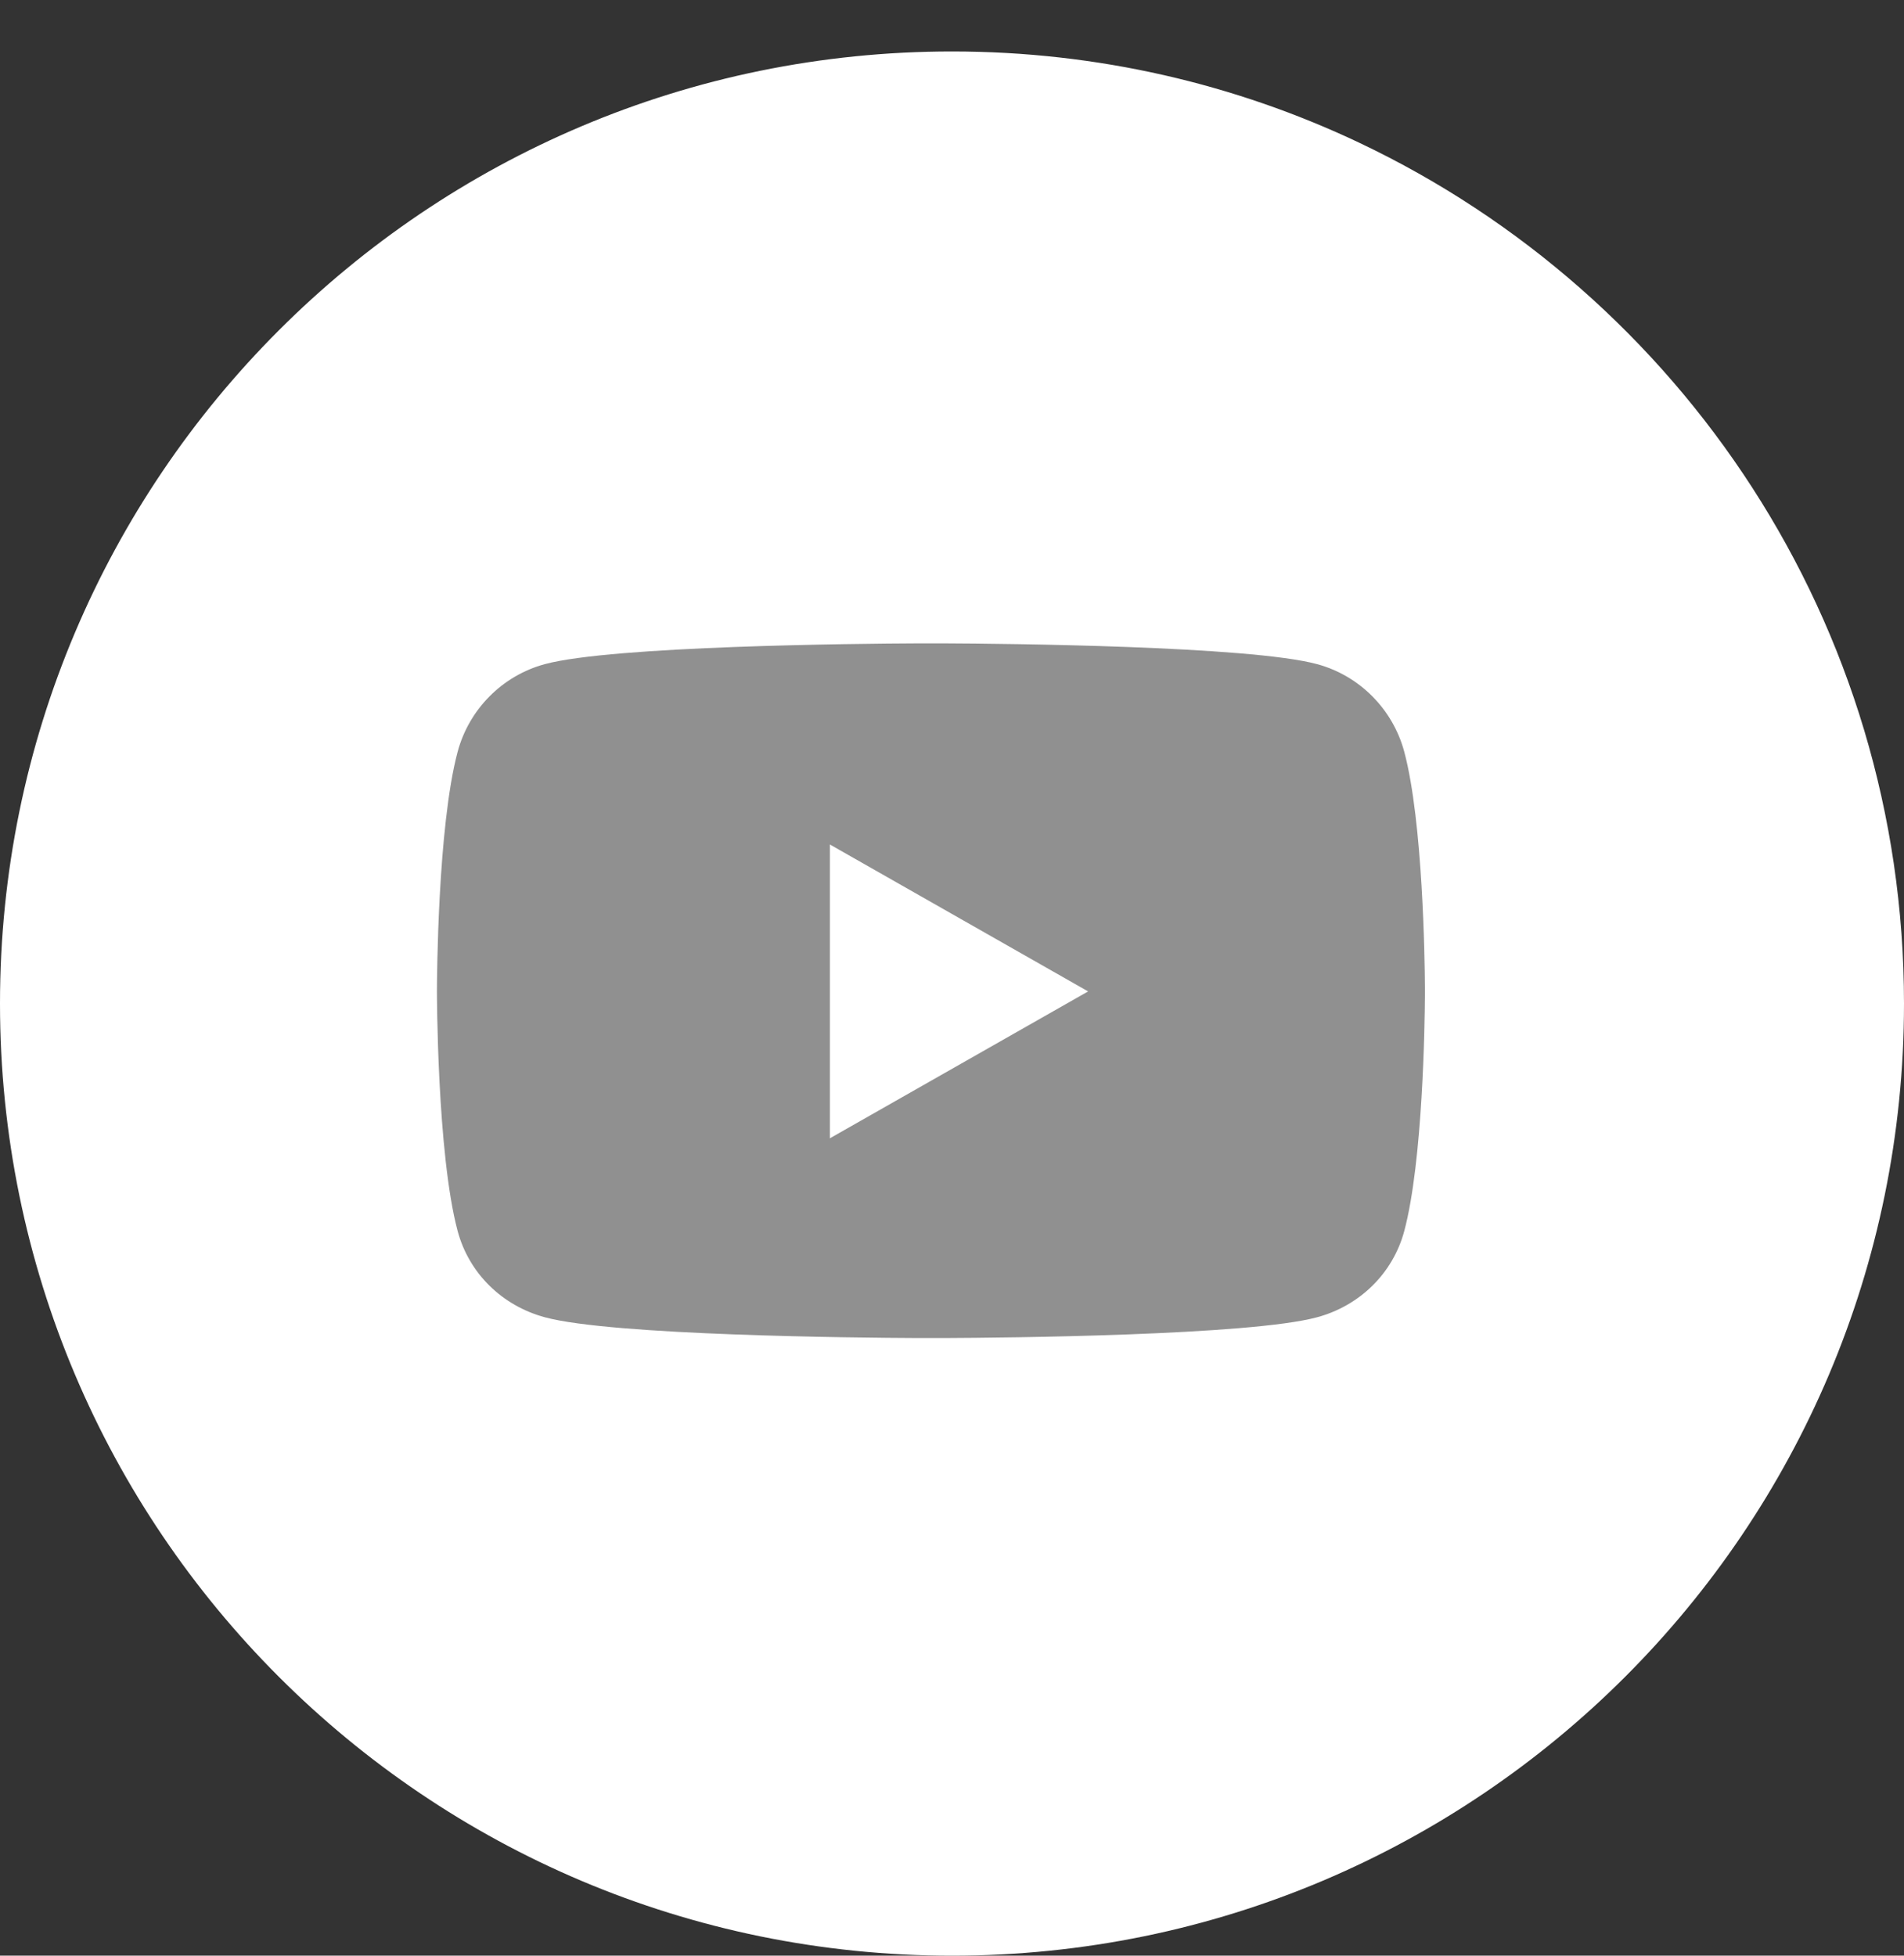
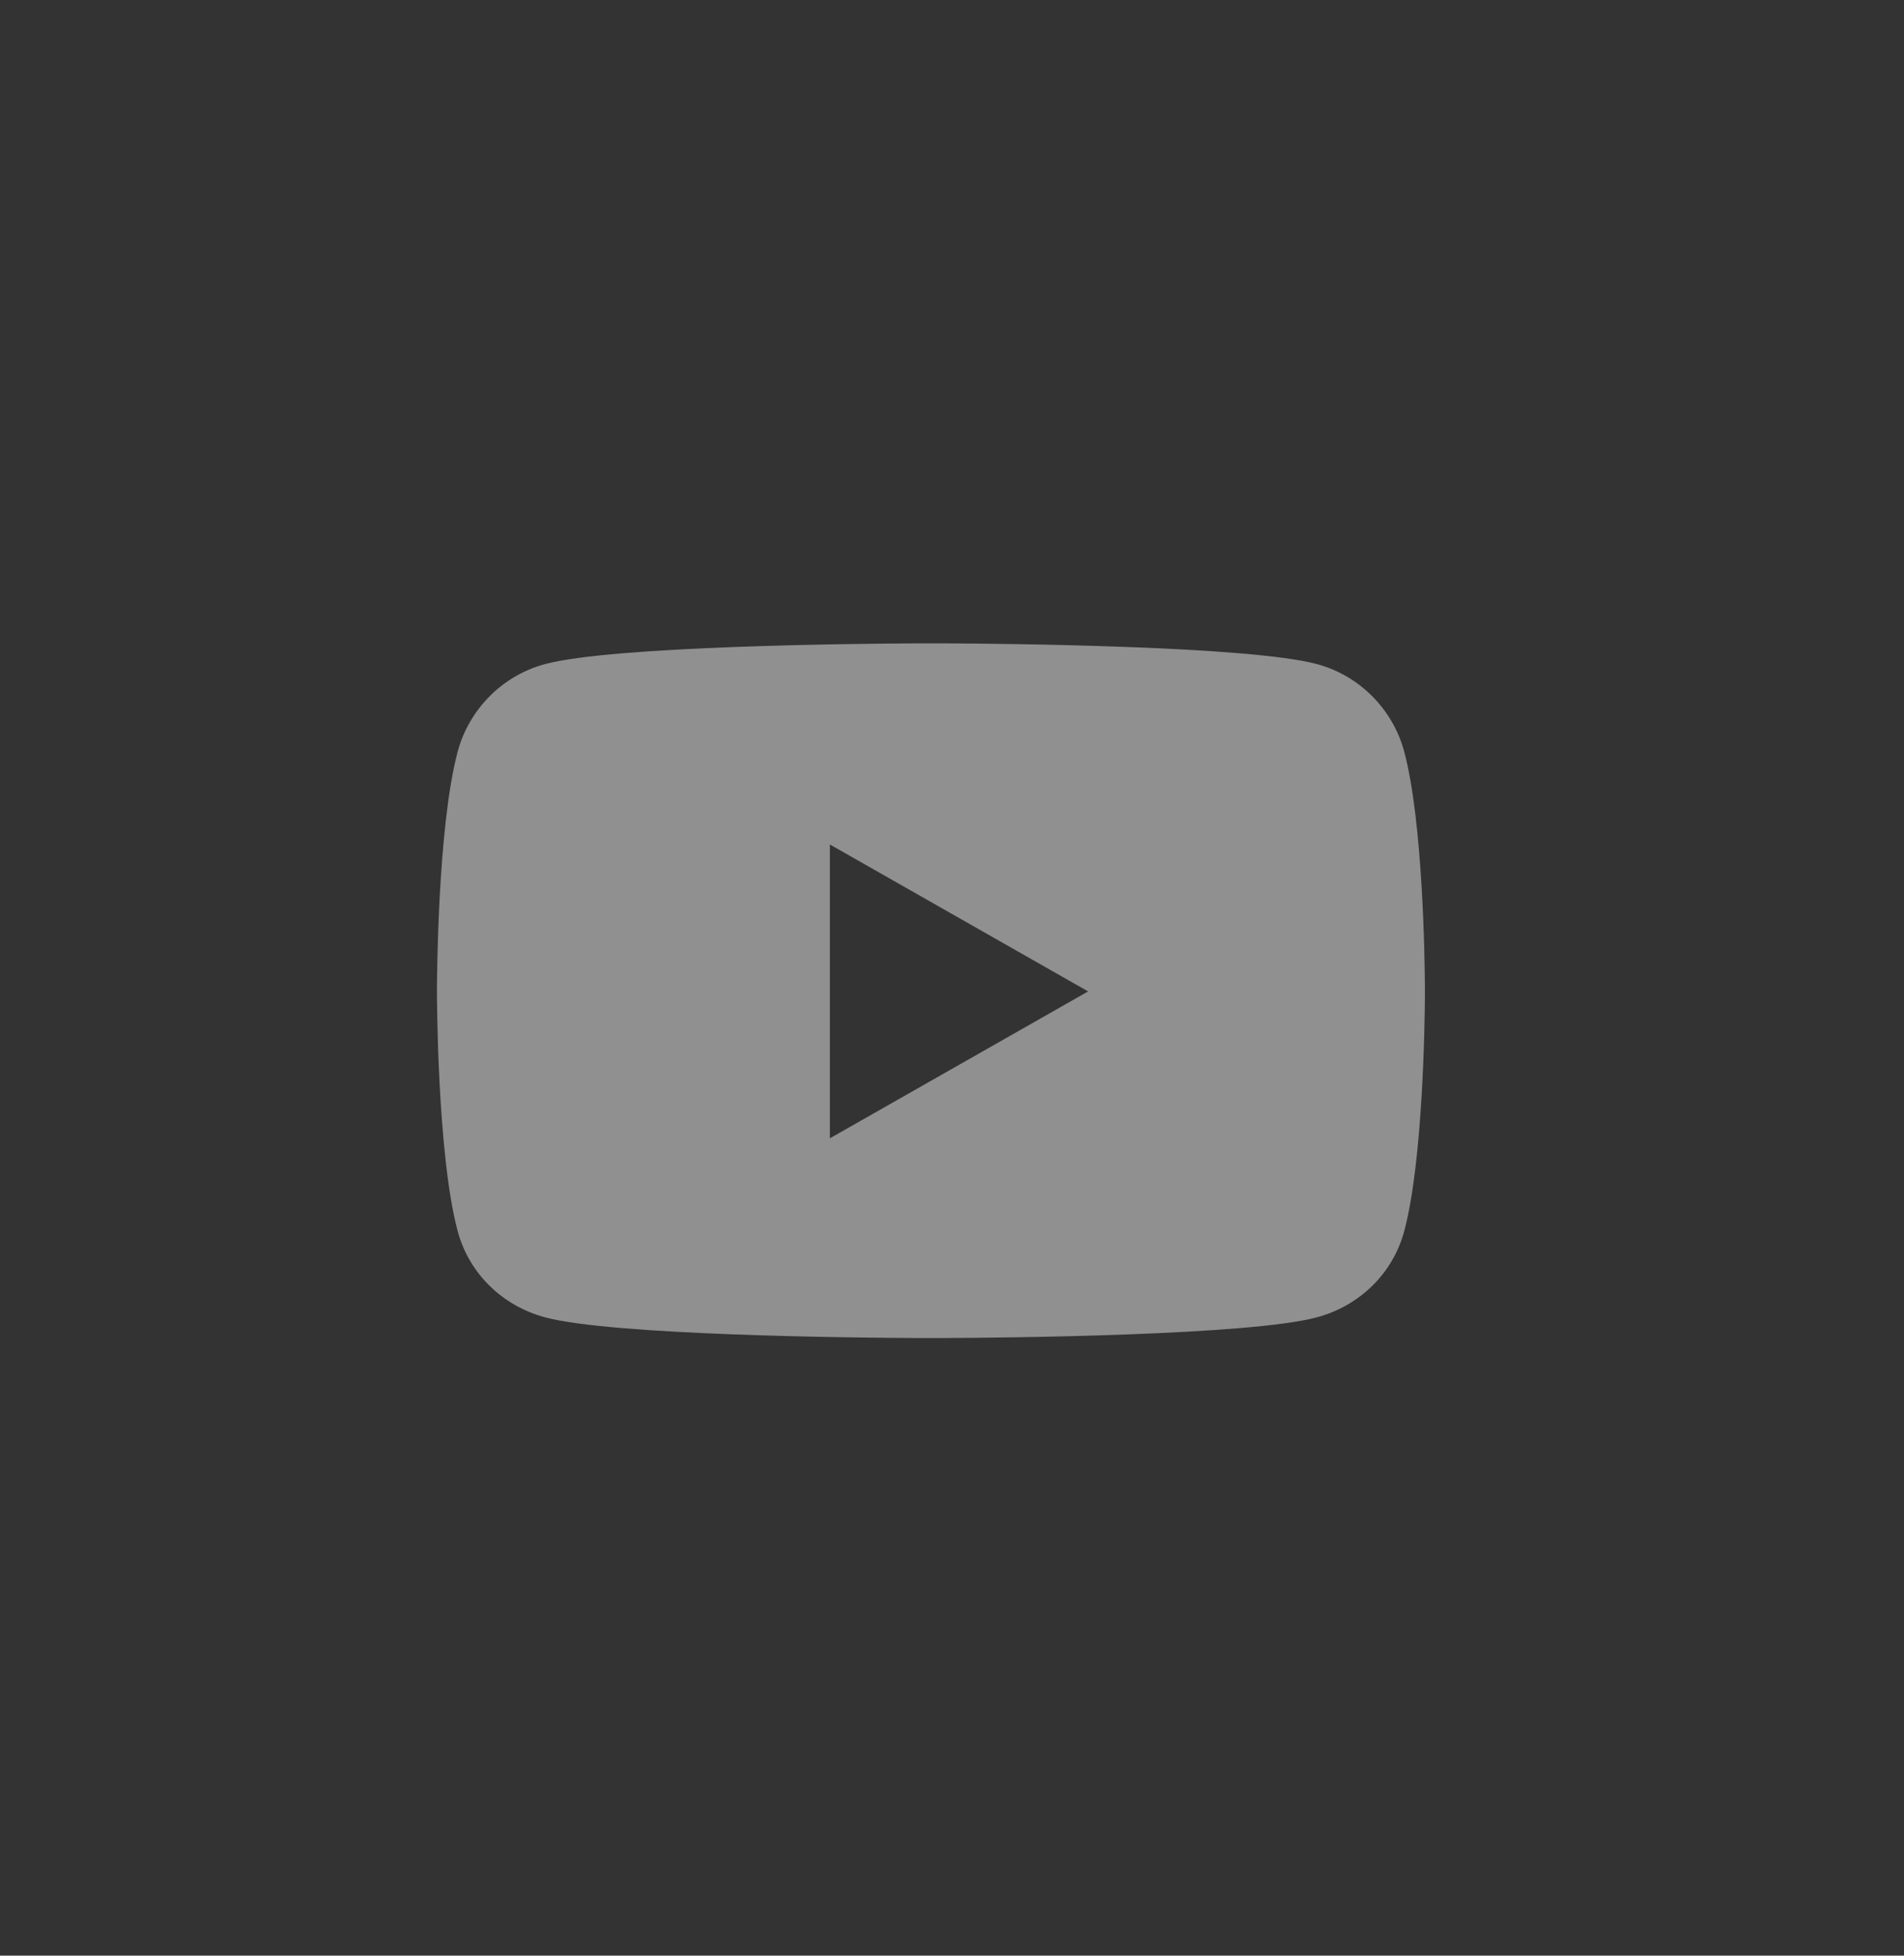
<svg xmlns="http://www.w3.org/2000/svg" width="37px" height="38px" viewBox="0 0 37 38" version="1.1">
  <rect x="0" y="0" width="37" height="38" fill="#333333" stroke="none" />
  <title>youtube-white</title>
  <desc>Created with Sketch.</desc>
  <g id="youtube-white" stroke="none" stroke-width="1" fill="none" fill-rule="evenodd">
    <g id="youtube">
-       <path d="M18.5,38 C28.717,38 37,29.717 37,19.5 C37,12.114 32.672,5.739 26.413,2.773 C24.014,1.636 21.331,1 18.5,1 C8.283,1 0,9.283 0,19.5 C0,29.717 8.283,38 18.5,38 Z" id="Oval" fill="#FFFFFF" />
      <path d="M25.592,25.596 C26.418,25.374 27.069,24.746 27.29,23.915 C27.651,22.559 27.687,19.876 27.69,19.353 L27.69,19.174 C27.687,18.651 27.651,15.969 27.29,14.612 C27.069,13.781 26.418,13.126 25.592,12.904 C24.282,12.551 19.521,12.506 18.352,12.501 L17.83,12.501 C16.66,12.506 11.9,12.551 10.59,12.904 C9.764,13.126 9.113,13.781 8.892,14.612 C8.504,16.069 8.491,19.056 8.491,19.253 L8.491,19.264 C8.491,19.264 8.491,22.408 8.892,23.915 C9.113,24.746 9.764,25.374 10.59,25.596 C11.9,25.95 16.66,25.994 17.83,25.999 L18.352,25.999 C19.521,25.994 24.282,25.95 25.592,25.596 Z M16.127,22.118 L16.127,16.409 L21.145,19.264 L16.127,22.118 Z" id="" fill="#909090" fill-rule="nonzero" />
    </g>
  </g>
</svg>